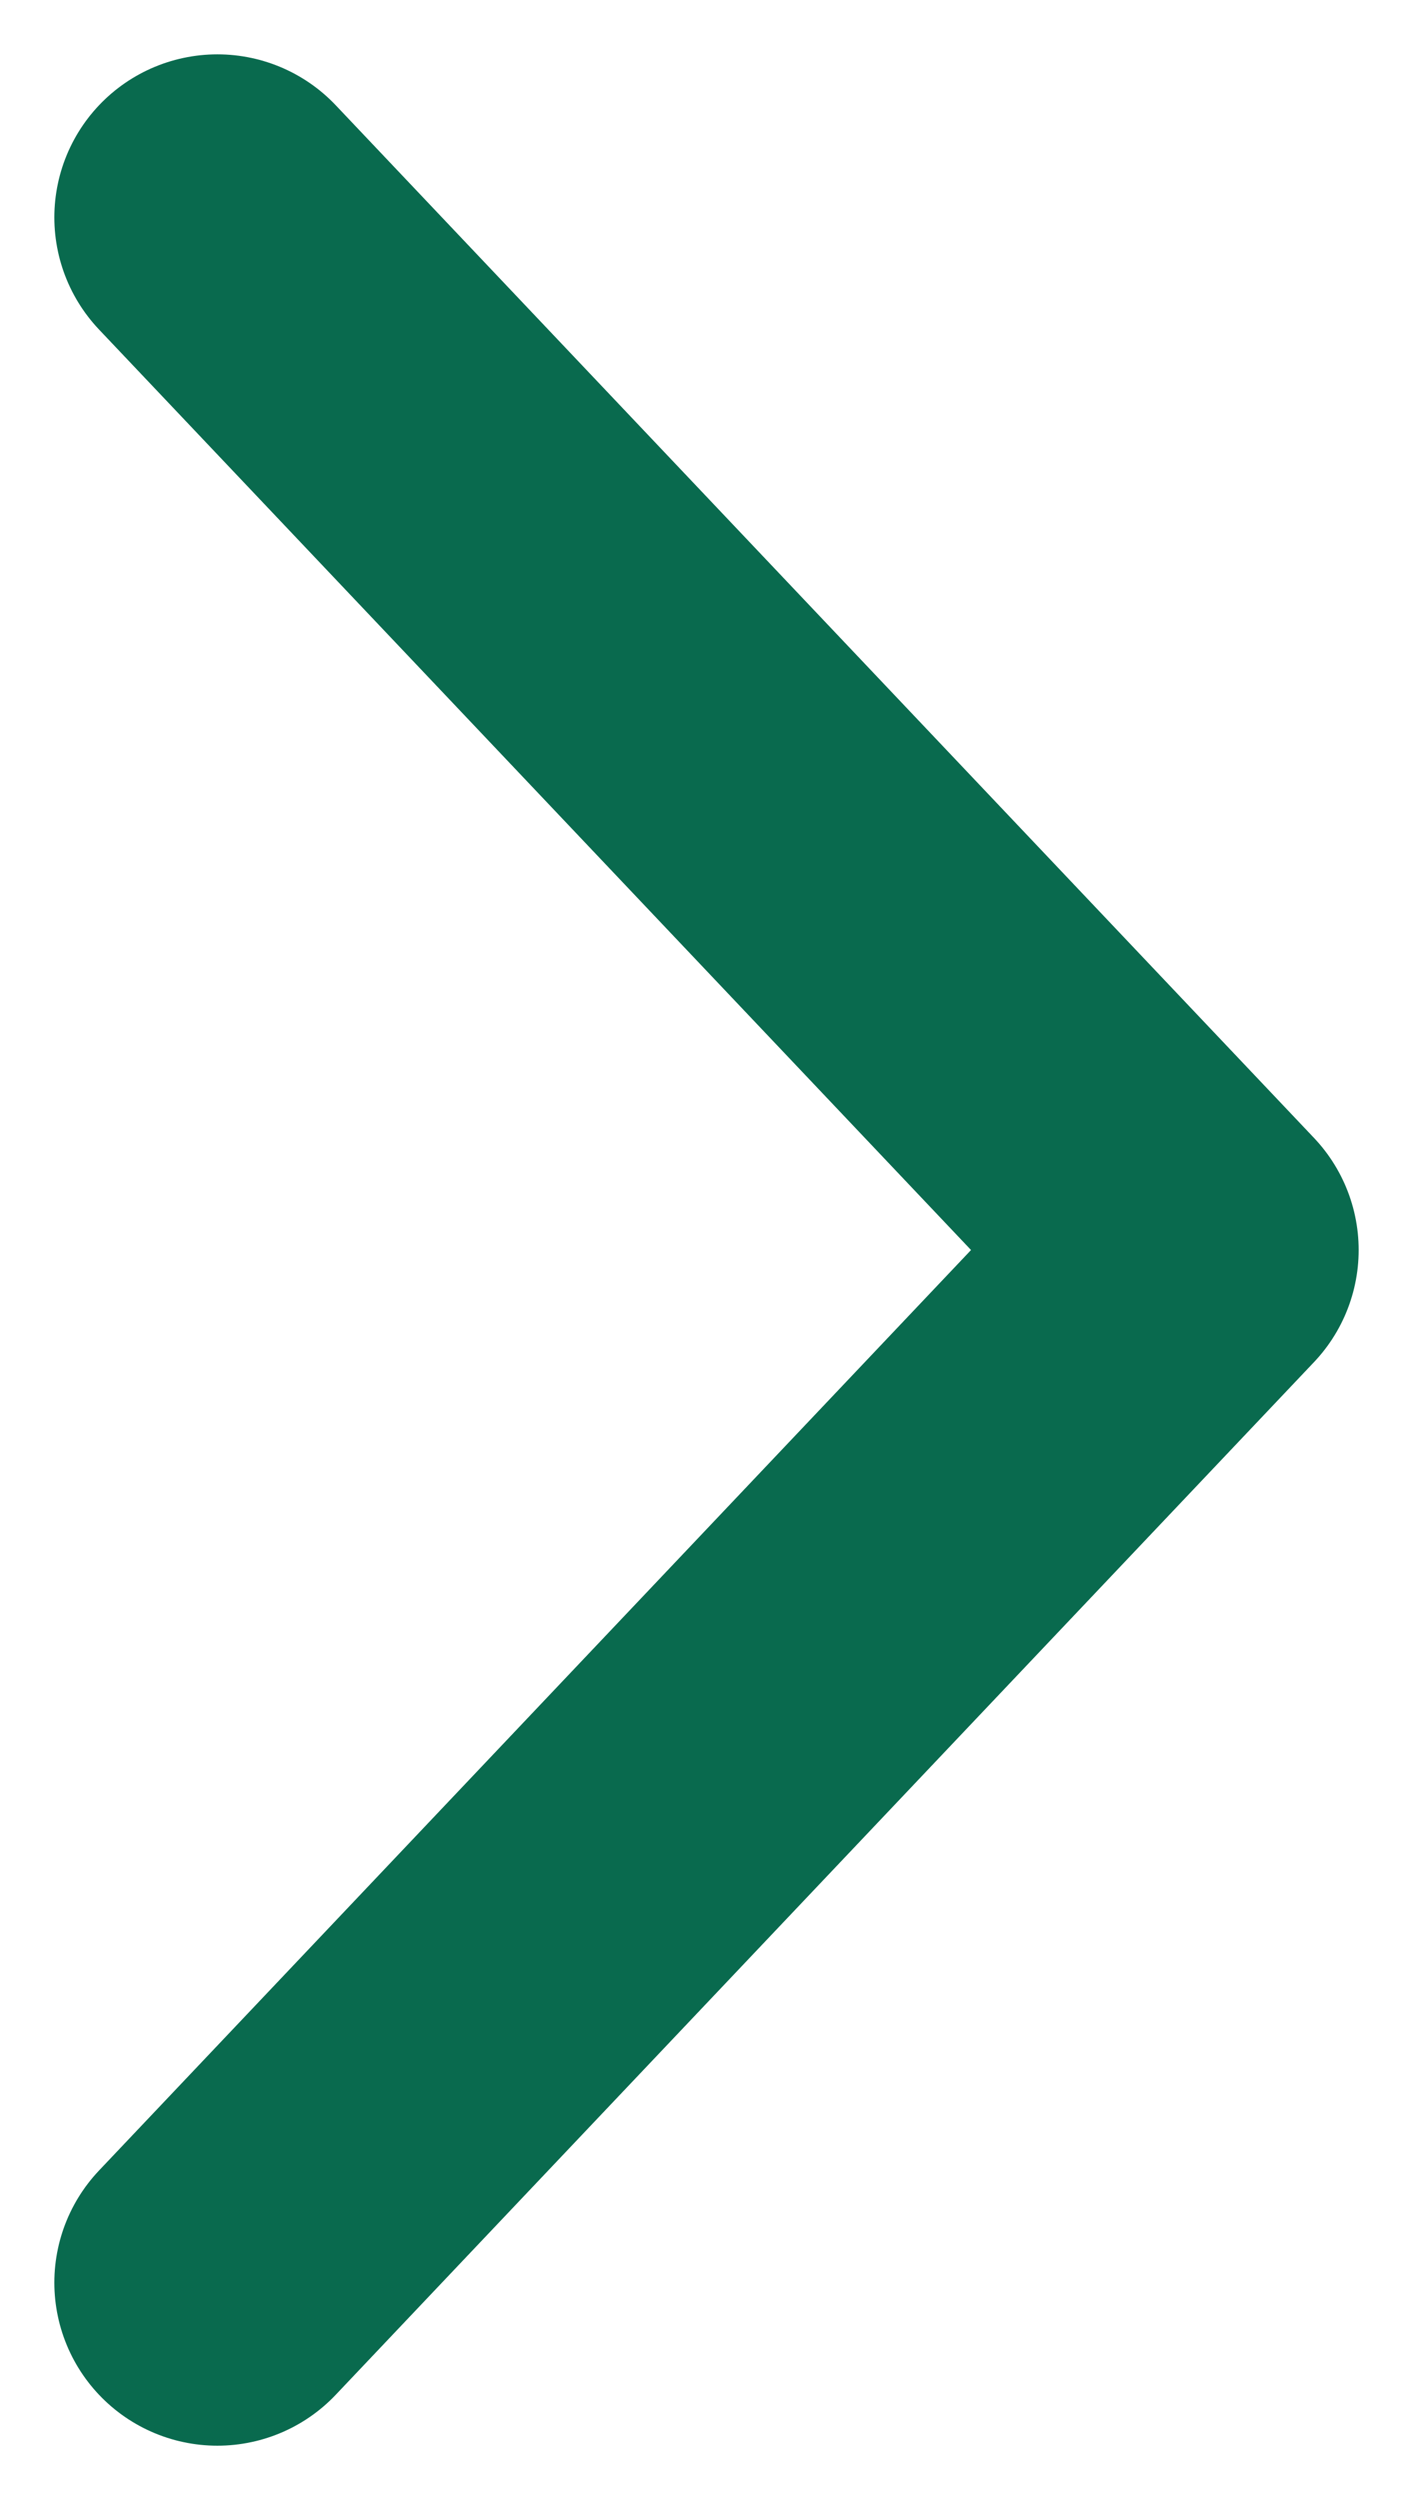
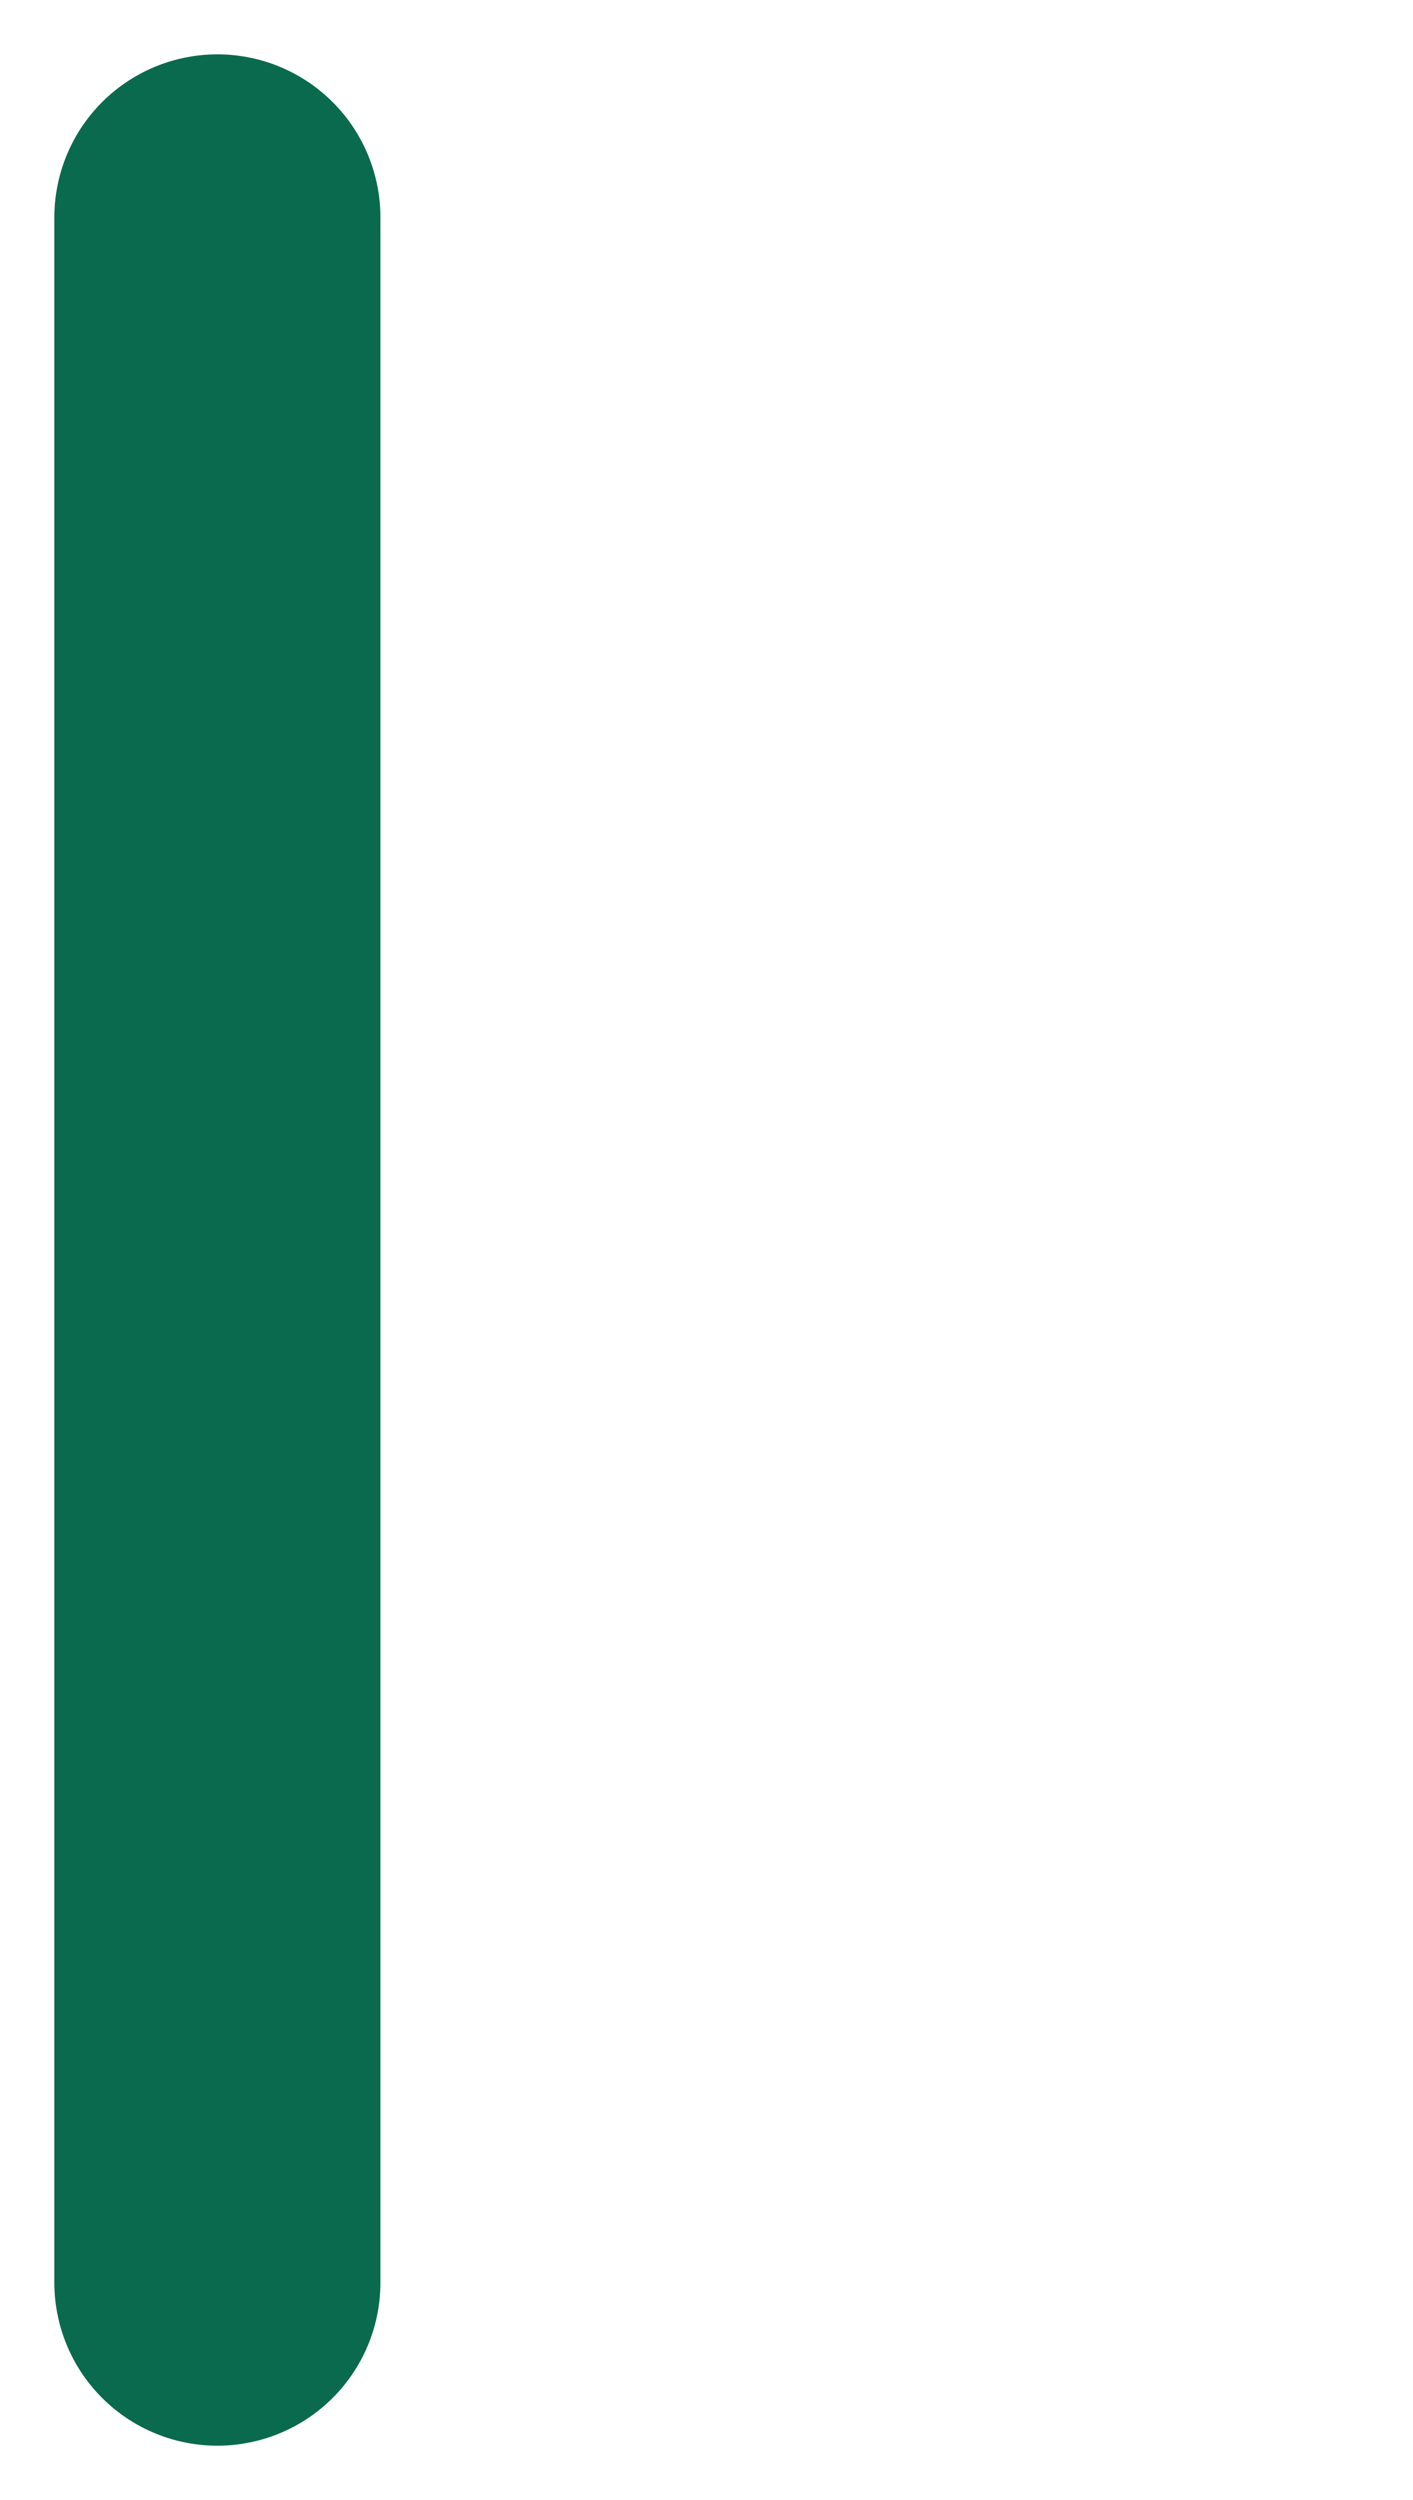
<svg xmlns="http://www.w3.org/2000/svg" width="13" height="23" viewBox="0 0 13 23" fill="none">
-   <path d="M2 2L11 11.5L2 21" stroke="#096A4E" stroke-width="3" stroke-linecap="round" stroke-linejoin="round" />
+   <path d="M2 2L2 21" stroke="#096A4E" stroke-width="3" stroke-linecap="round" stroke-linejoin="round" />
</svg>